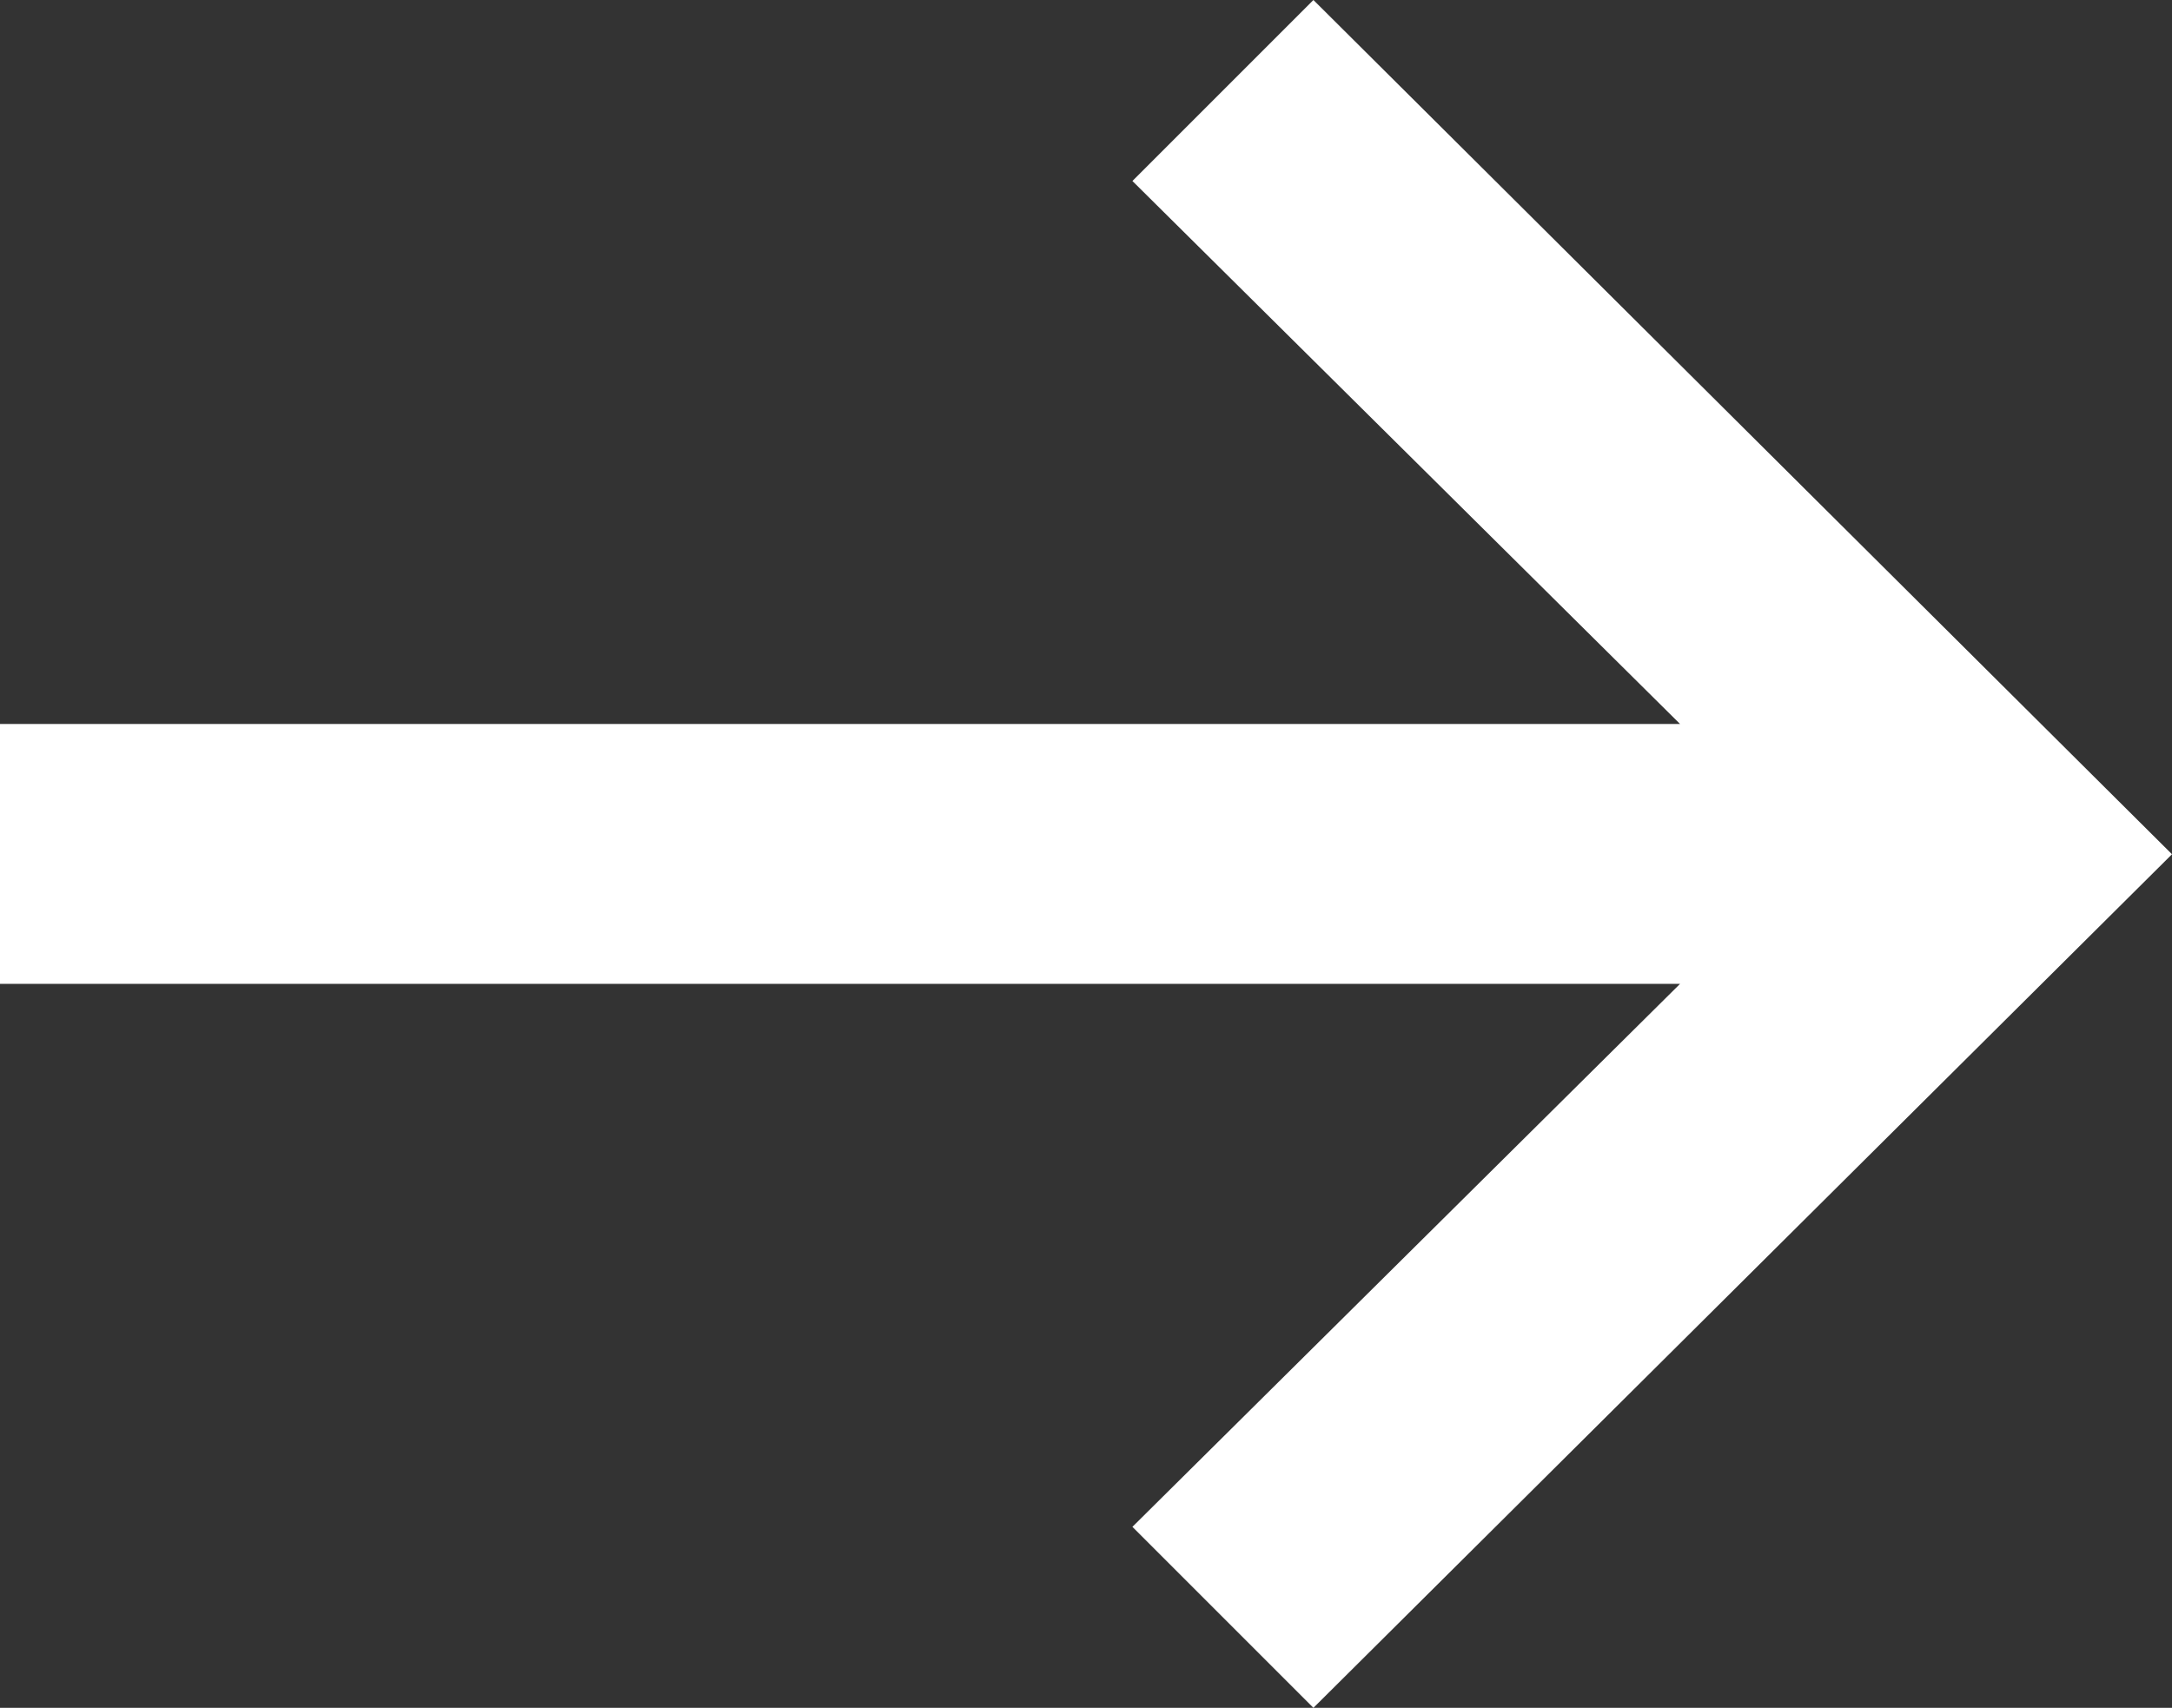
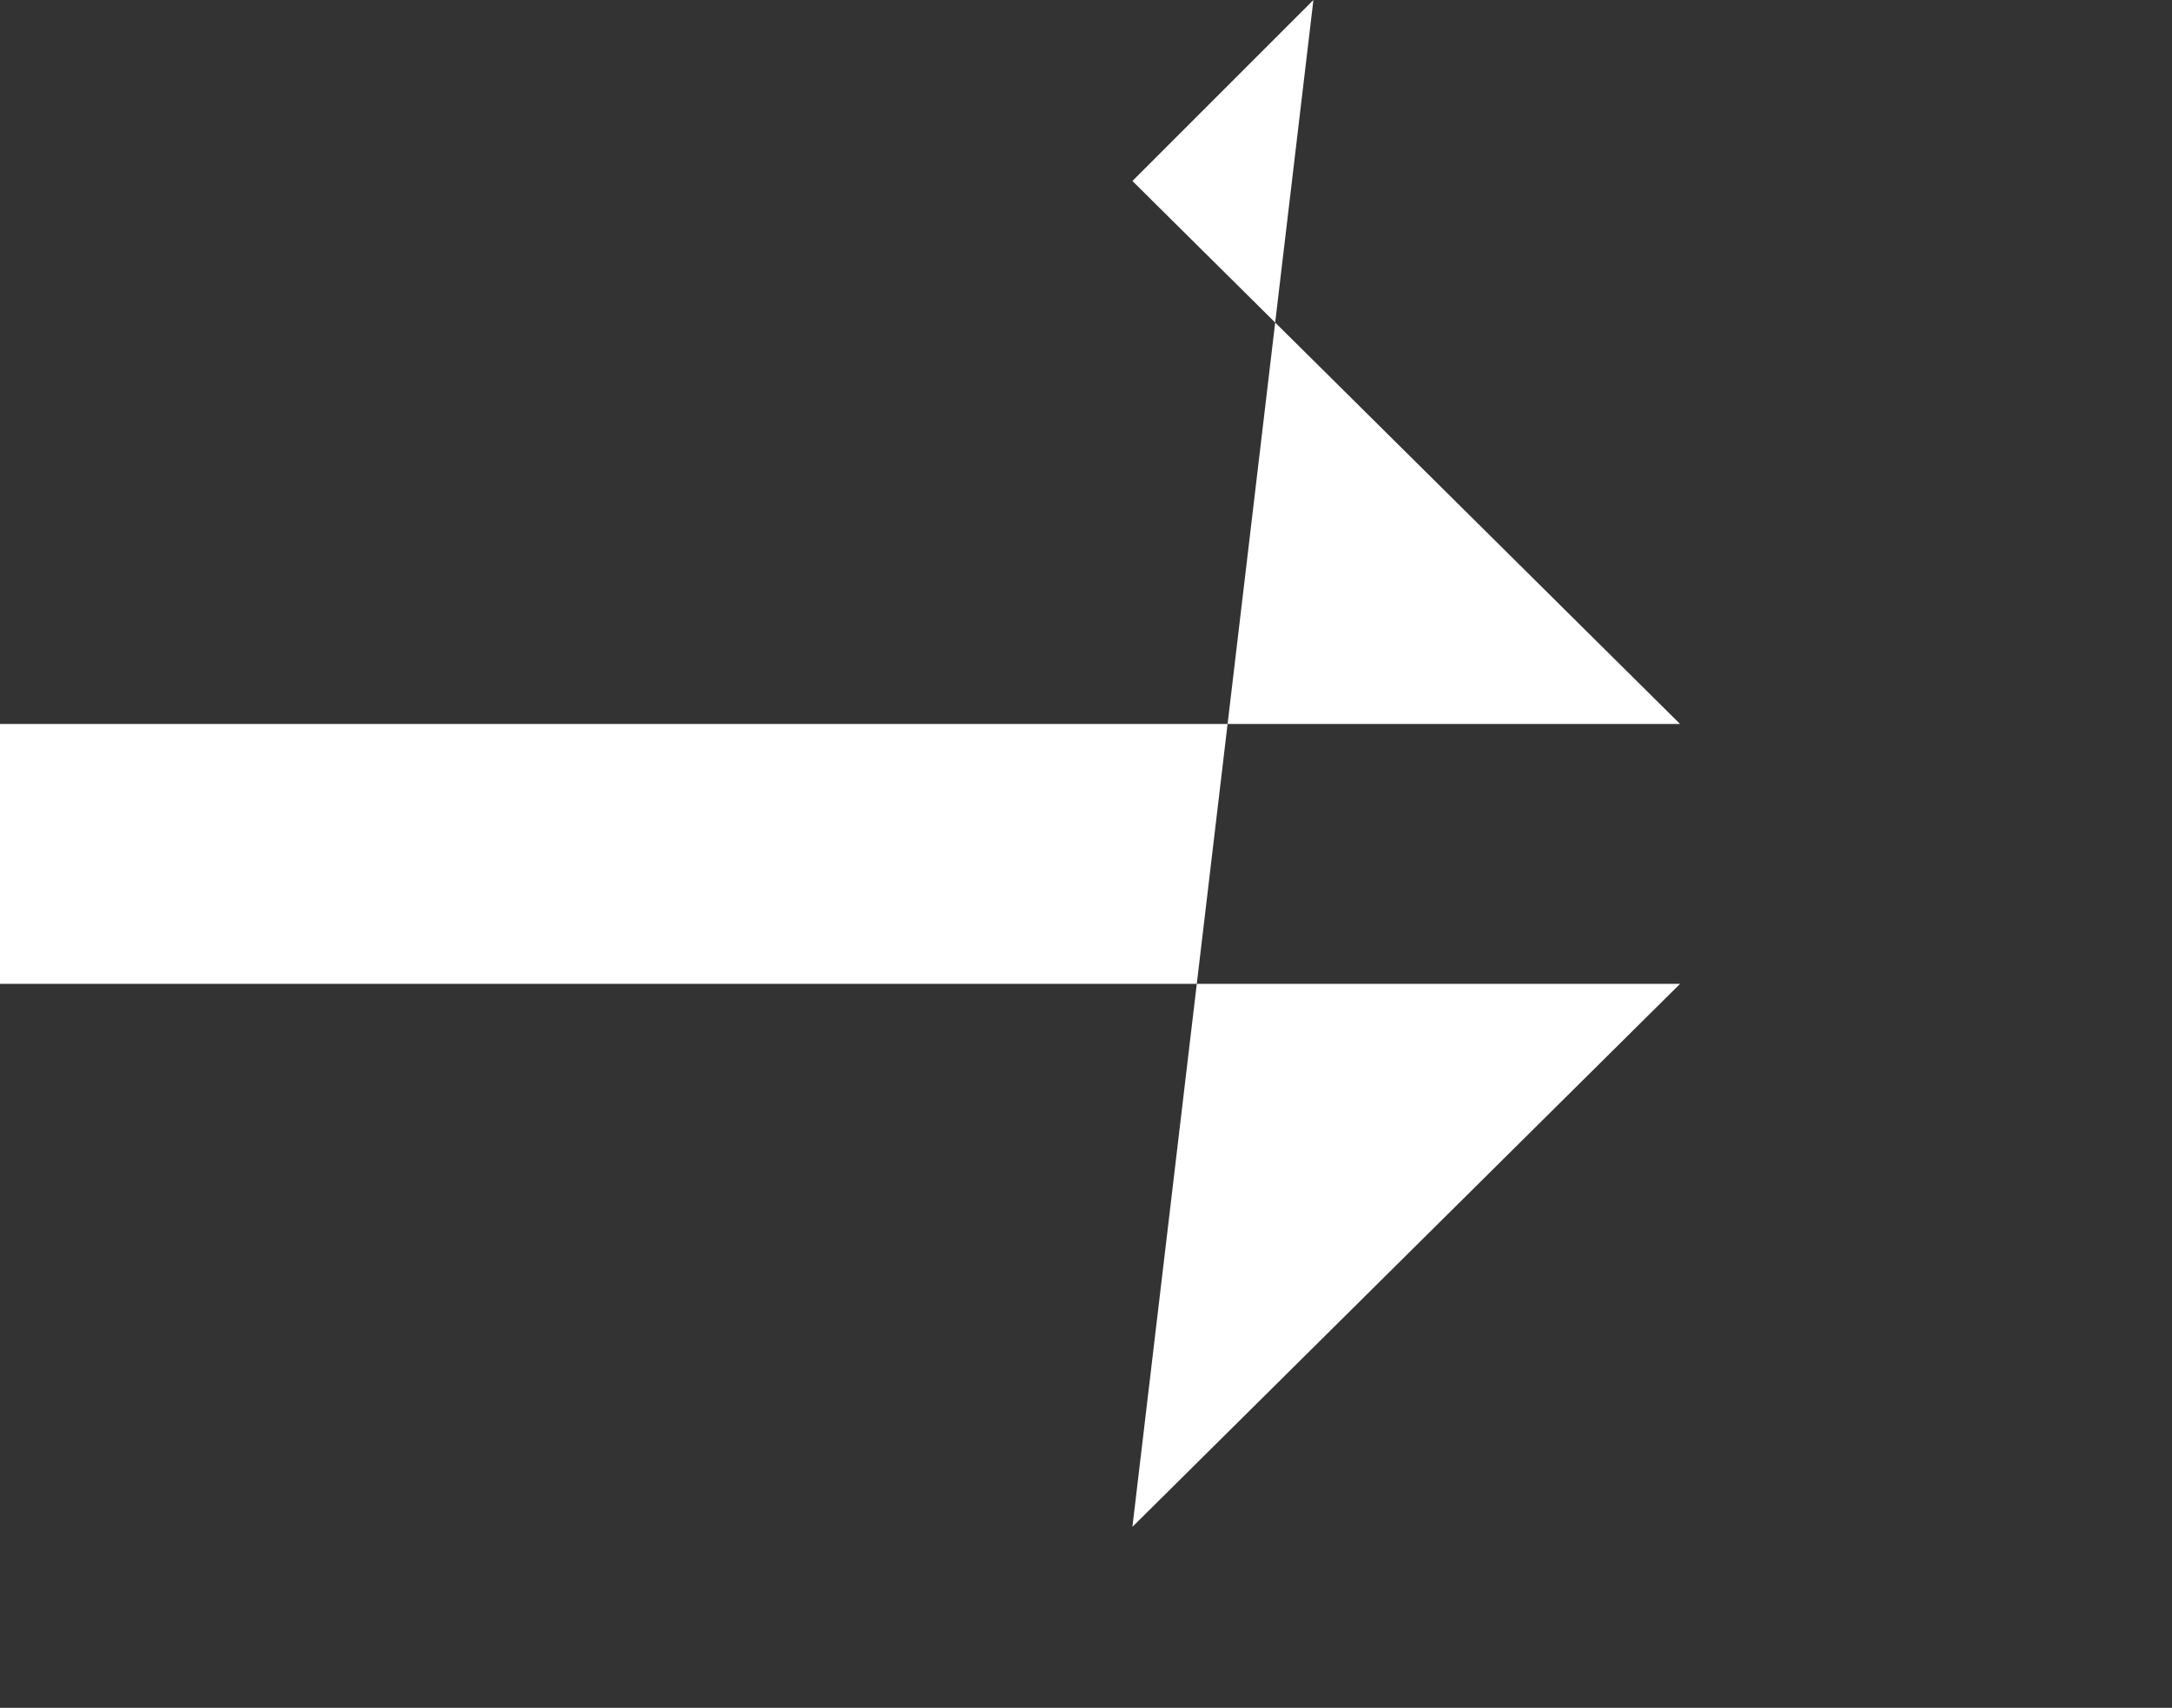
<svg xmlns="http://www.w3.org/2000/svg" viewBox="0 0 262.08 206.08">
  <rect x="0" y="0" width="262.08" height="206.08" fill="#333333" stroke="none" />
  <defs>
    <style>.cls-1{fill:#fff;}</style>
  </defs>
  <g id="Layer_2" data-name="Layer 2">
    <g id="Layer_1-2" data-name="Layer 1">
-       <path class="cls-1" d="M136.64,184.24l21.84,21.84,103.6-103L158.48,0,136.64,21.84l66.08,65.52H0v31.36H202.72Z" />
+       <path class="cls-1" d="M136.64,184.24L158.48,0,136.64,21.84l66.08,65.52H0v31.36H202.72Z" />
    </g>
  </g>
</svg>